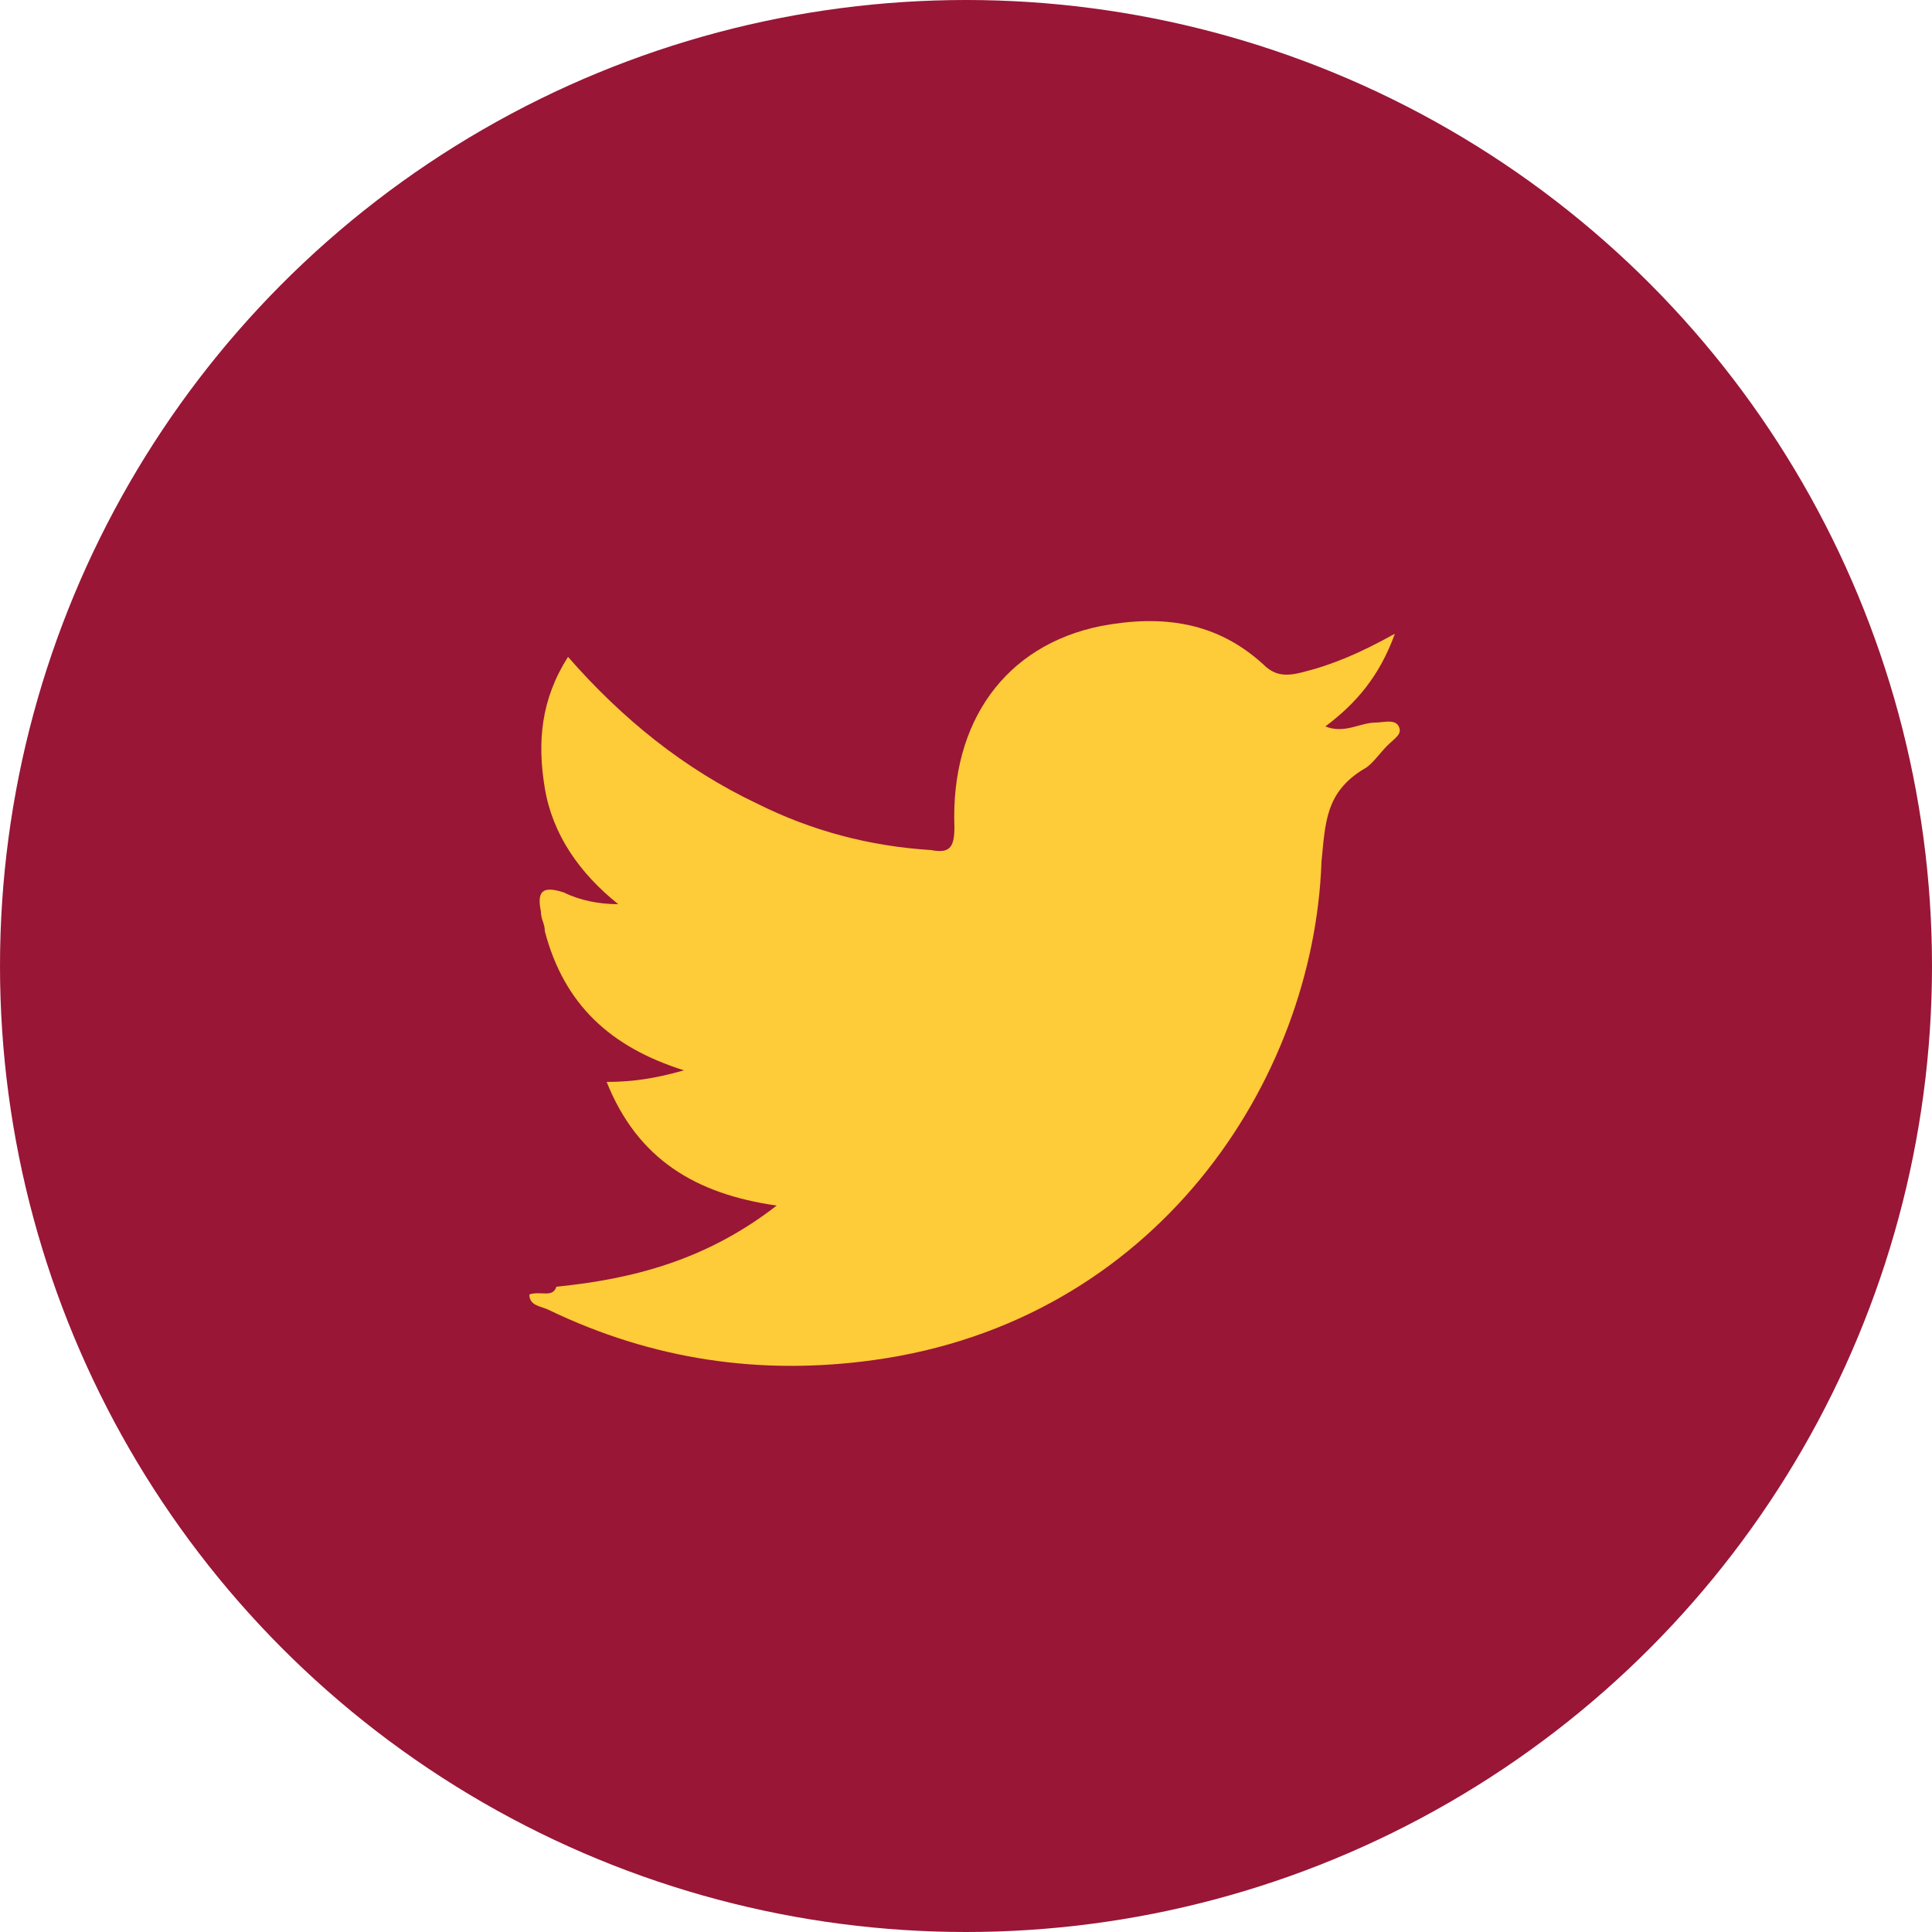
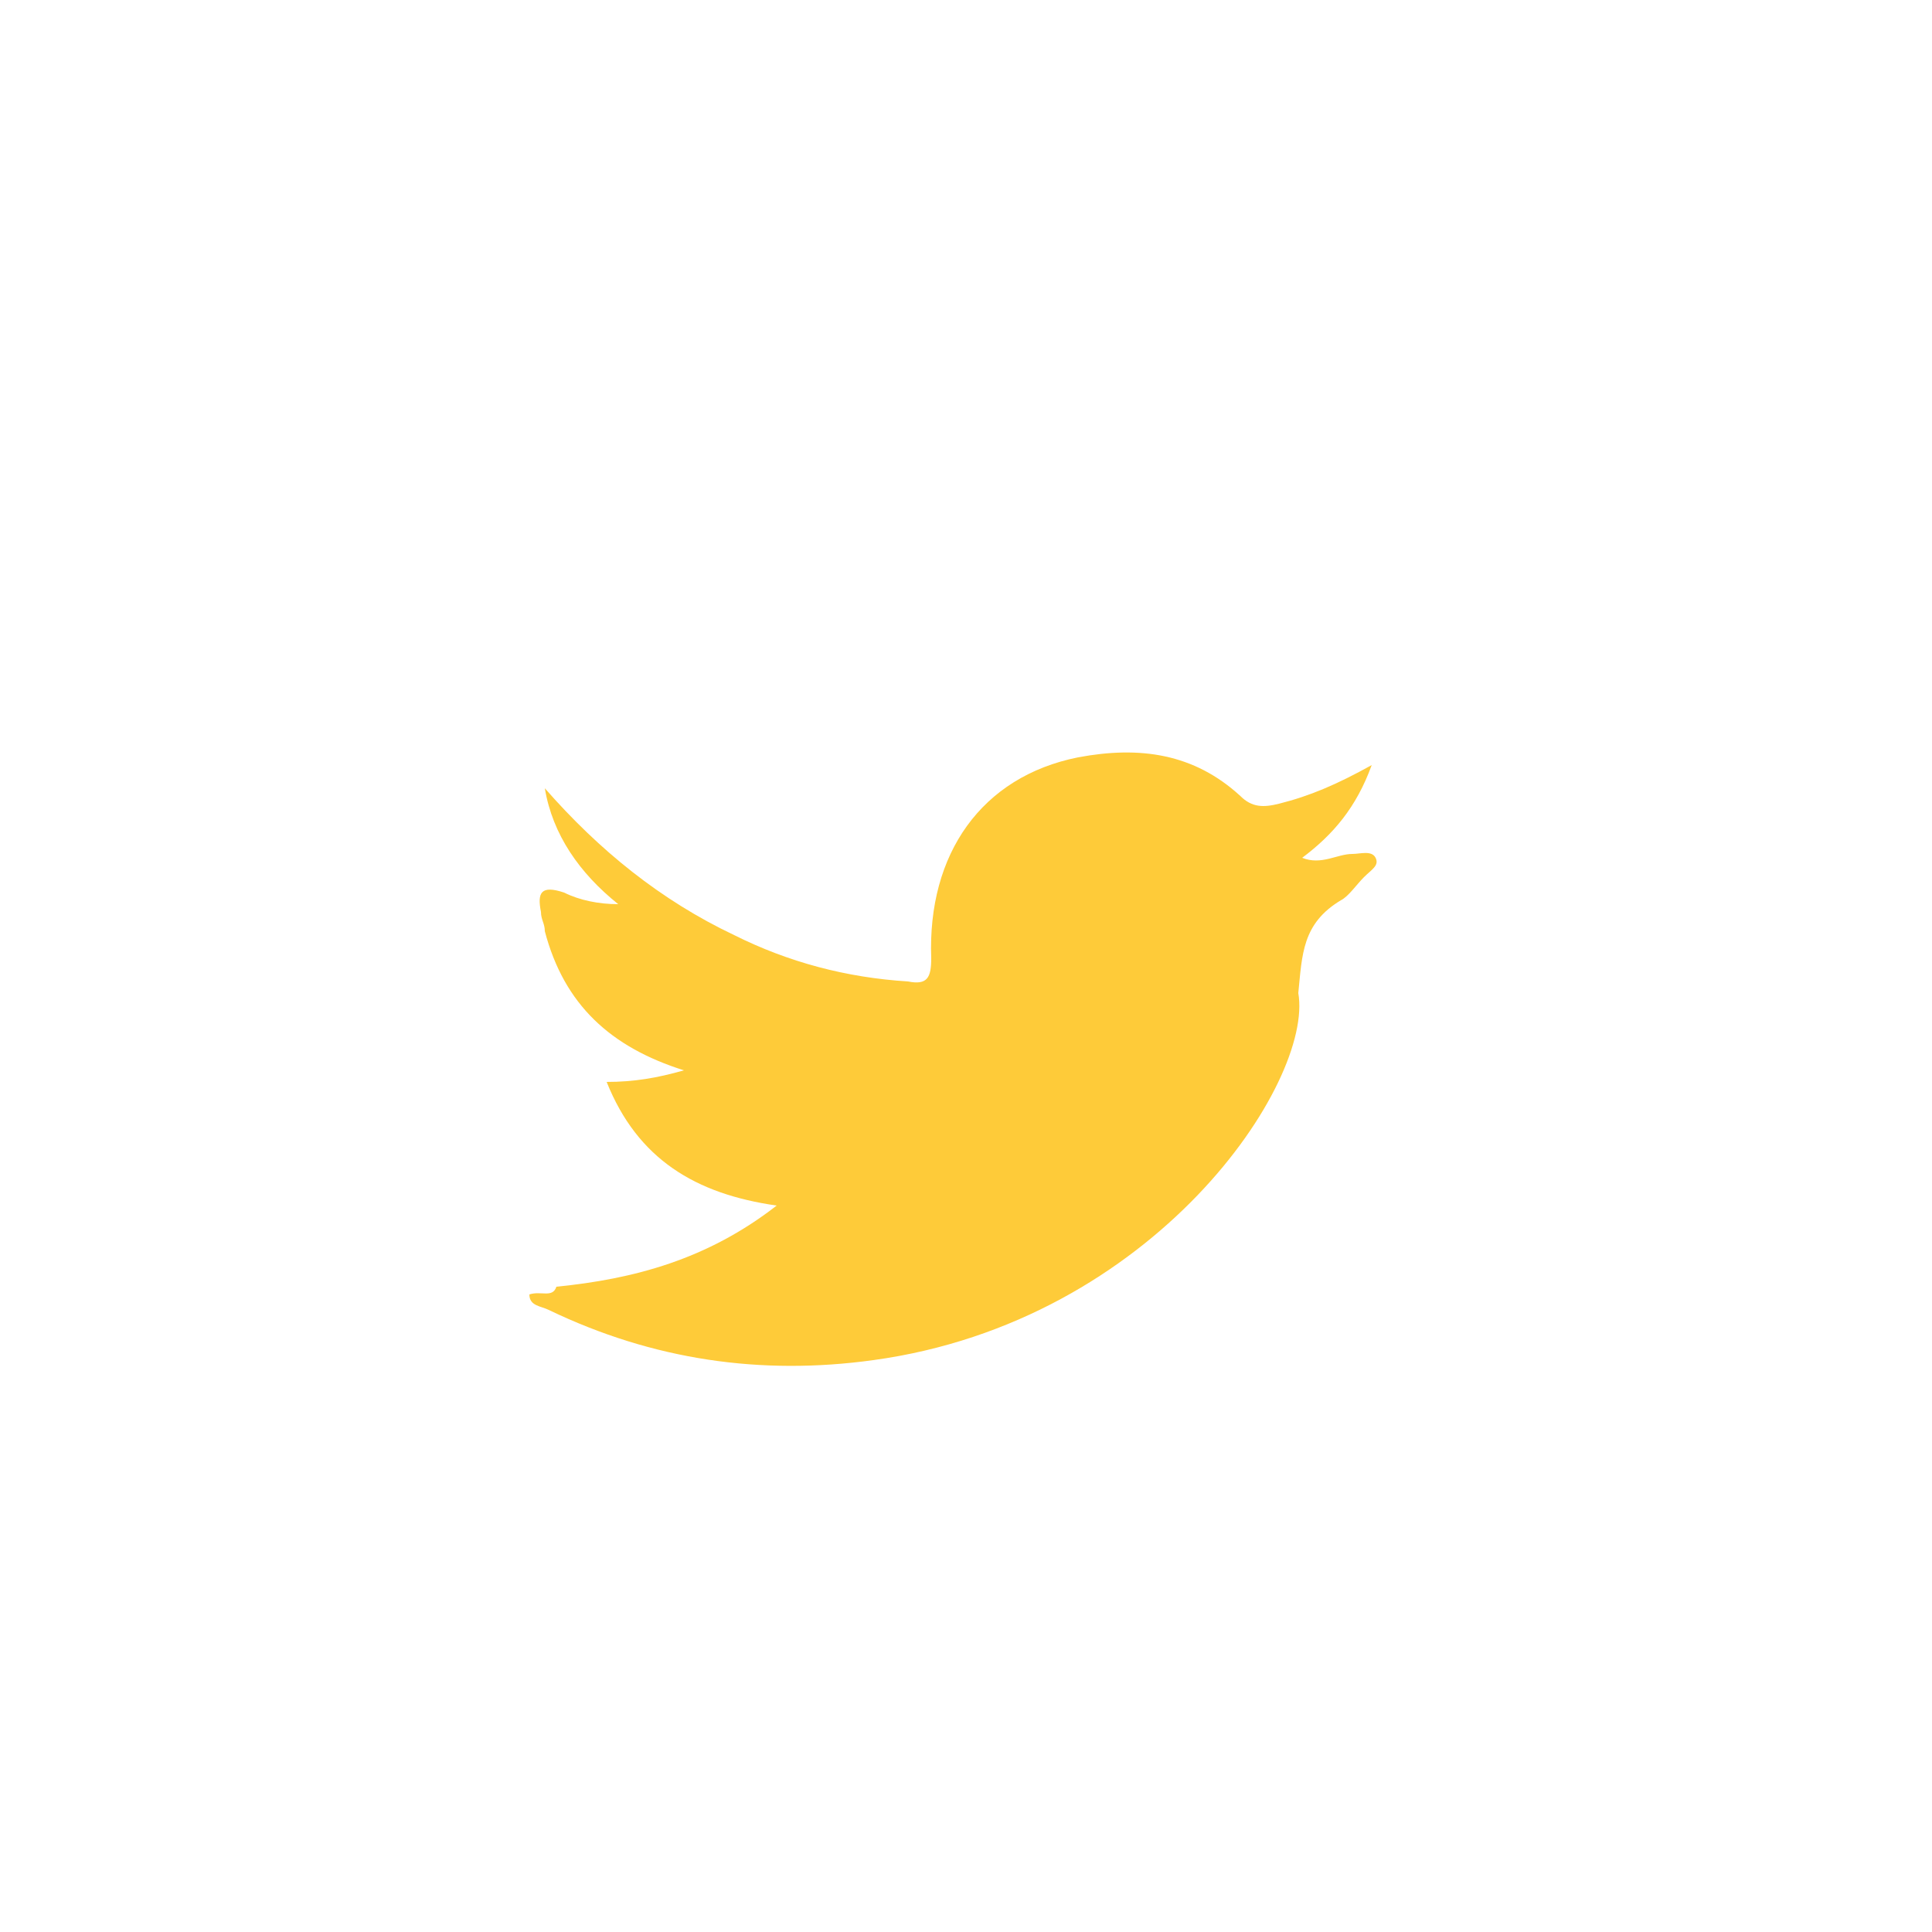
<svg xmlns="http://www.w3.org/2000/svg" version="1.1" id="Layer_1" x="0px" y="0px" viewBox="0 0 50 50" style="enable-background:new 0 0 50 50;" xml:space="preserve">
  <style type="text/css">
	.st0{fill:#991636;}
	.st1{fill:#FECB39;}
</style>
-   <circle class="st0" cx="25" cy="25" r="25" />
-   <path class="st1" d="M14.4,33.3c2-0.2,3.9-0.7,5.7-2.1C18,30.9,16.5,30,15.7,28c0.7,0,1.3-0.1,2-0.3c-1.9-0.6-3.1-1.7-3.6-3.6  c0-0.2-0.1-0.3-0.1-0.5c-0.1-0.5,0-0.7,0.6-0.5c0.4,0.2,0.9,0.3,1.4,0.3c-1-0.8-1.7-1.8-1.9-3c-0.2-1.2-0.1-2.3,0.6-3.4  c1.4,1.6,3,2.9,4.9,3.8c1.4,0.7,2.9,1.1,4.5,1.2c0.5,0.1,0.6-0.1,0.6-0.6c-0.1-2.7,1.3-4.7,3.8-5.2c1.6-0.3,3-0.1,4.2,1  c0.3,0.3,0.6,0.3,1,0.2c0.8-0.2,1.5-0.5,2.4-1c-0.4,1.1-1,1.8-1.8,2.4c0.5,0.2,0.9-0.1,1.3-0.1c0.2,0,0.5-0.1,0.6,0.1  c0.1,0.2-0.1,0.3-0.3,0.5c-0.2,0.2-0.4,0.5-0.6,0.6c-1,0.6-1,1.4-1.1,2.4C34,28,29.9,34.2,22.6,35.2c-2.9,0.4-5.7,0-8.4-1.3  c-0.2-0.1-0.5-0.1-0.5-0.4C14,33.4,14.3,33.6,14.4,33.3z" />
+   <path class="st1" d="M14.4,33.3c2-0.2,3.9-0.7,5.7-2.1C18,30.9,16.5,30,15.7,28c0.7,0,1.3-0.1,2-0.3c-1.9-0.6-3.1-1.7-3.6-3.6  c0-0.2-0.1-0.3-0.1-0.5c-0.1-0.5,0-0.7,0.6-0.5c0.4,0.2,0.9,0.3,1.4,0.3c-1-0.8-1.7-1.8-1.9-3c1.4,1.6,3,2.9,4.9,3.8c1.4,0.7,2.9,1.1,4.5,1.2c0.5,0.1,0.6-0.1,0.6-0.6c-0.1-2.7,1.3-4.7,3.8-5.2c1.6-0.3,3-0.1,4.2,1  c0.3,0.3,0.6,0.3,1,0.2c0.8-0.2,1.5-0.5,2.4-1c-0.4,1.1-1,1.8-1.8,2.4c0.5,0.2,0.9-0.1,1.3-0.1c0.2,0,0.5-0.1,0.6,0.1  c0.1,0.2-0.1,0.3-0.3,0.5c-0.2,0.2-0.4,0.5-0.6,0.6c-1,0.6-1,1.4-1.1,2.4C34,28,29.9,34.2,22.6,35.2c-2.9,0.4-5.7,0-8.4-1.3  c-0.2-0.1-0.5-0.1-0.5-0.4C14,33.4,14.3,33.6,14.4,33.3z" />
</svg>